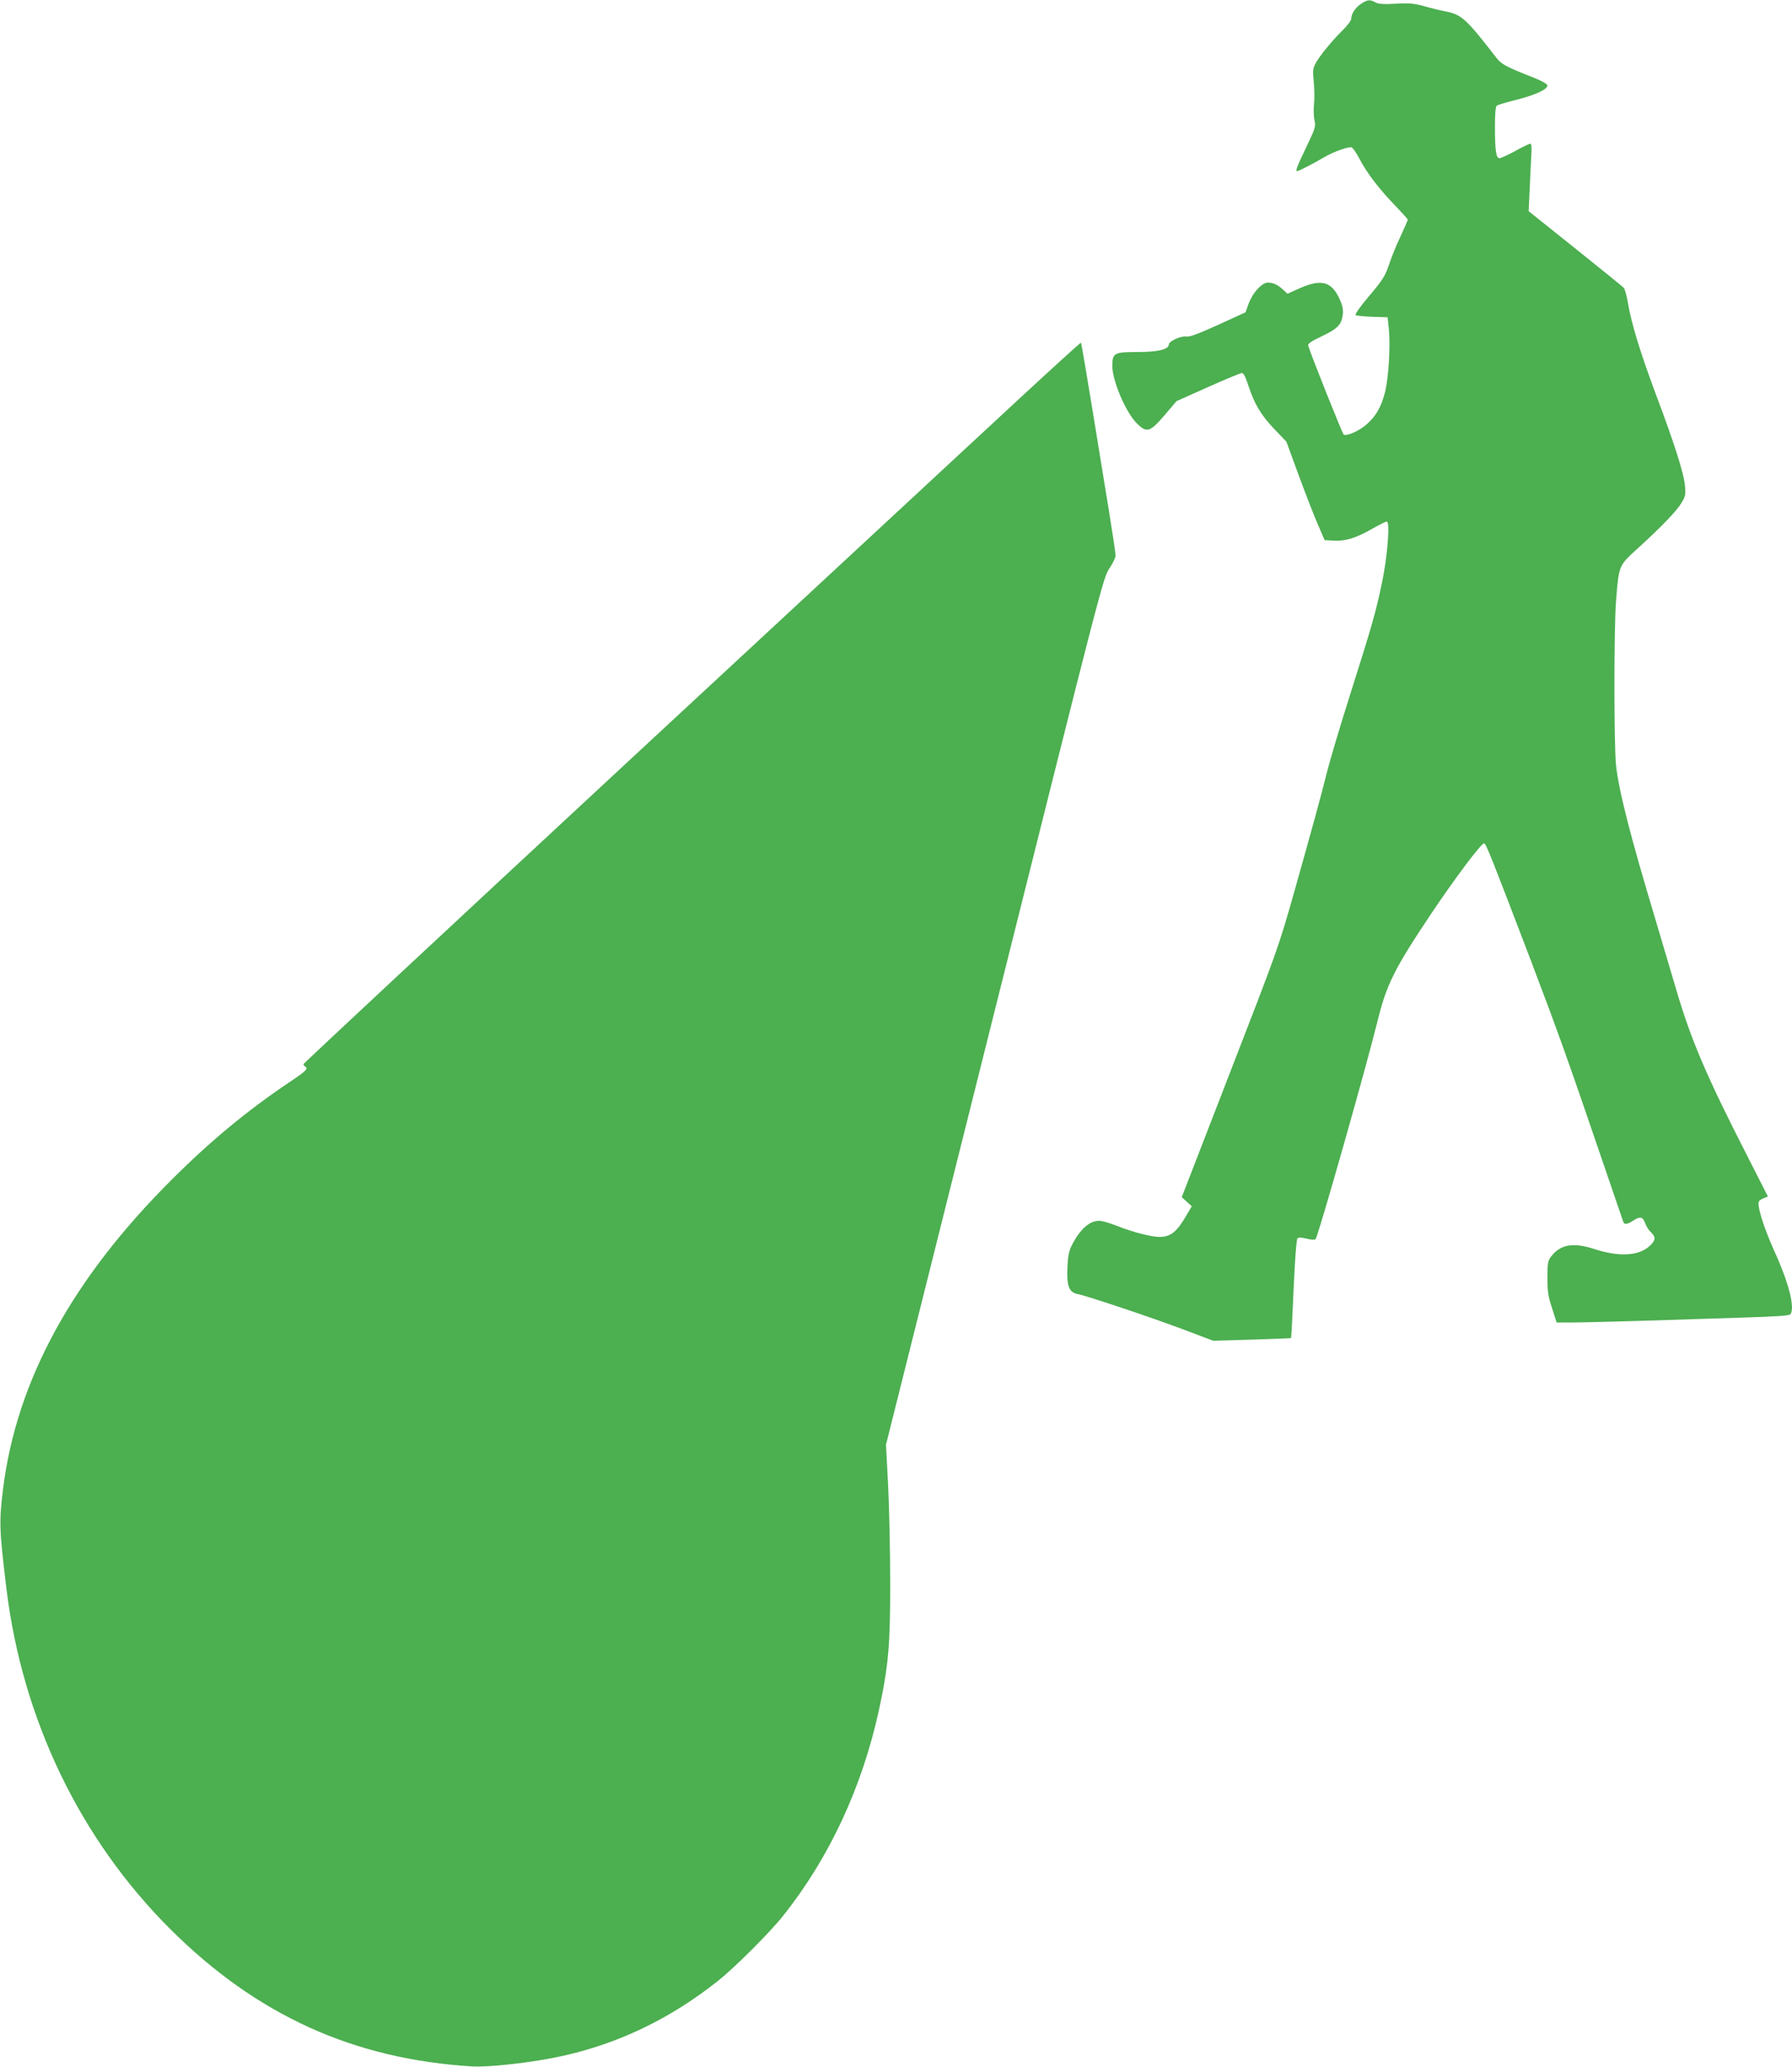
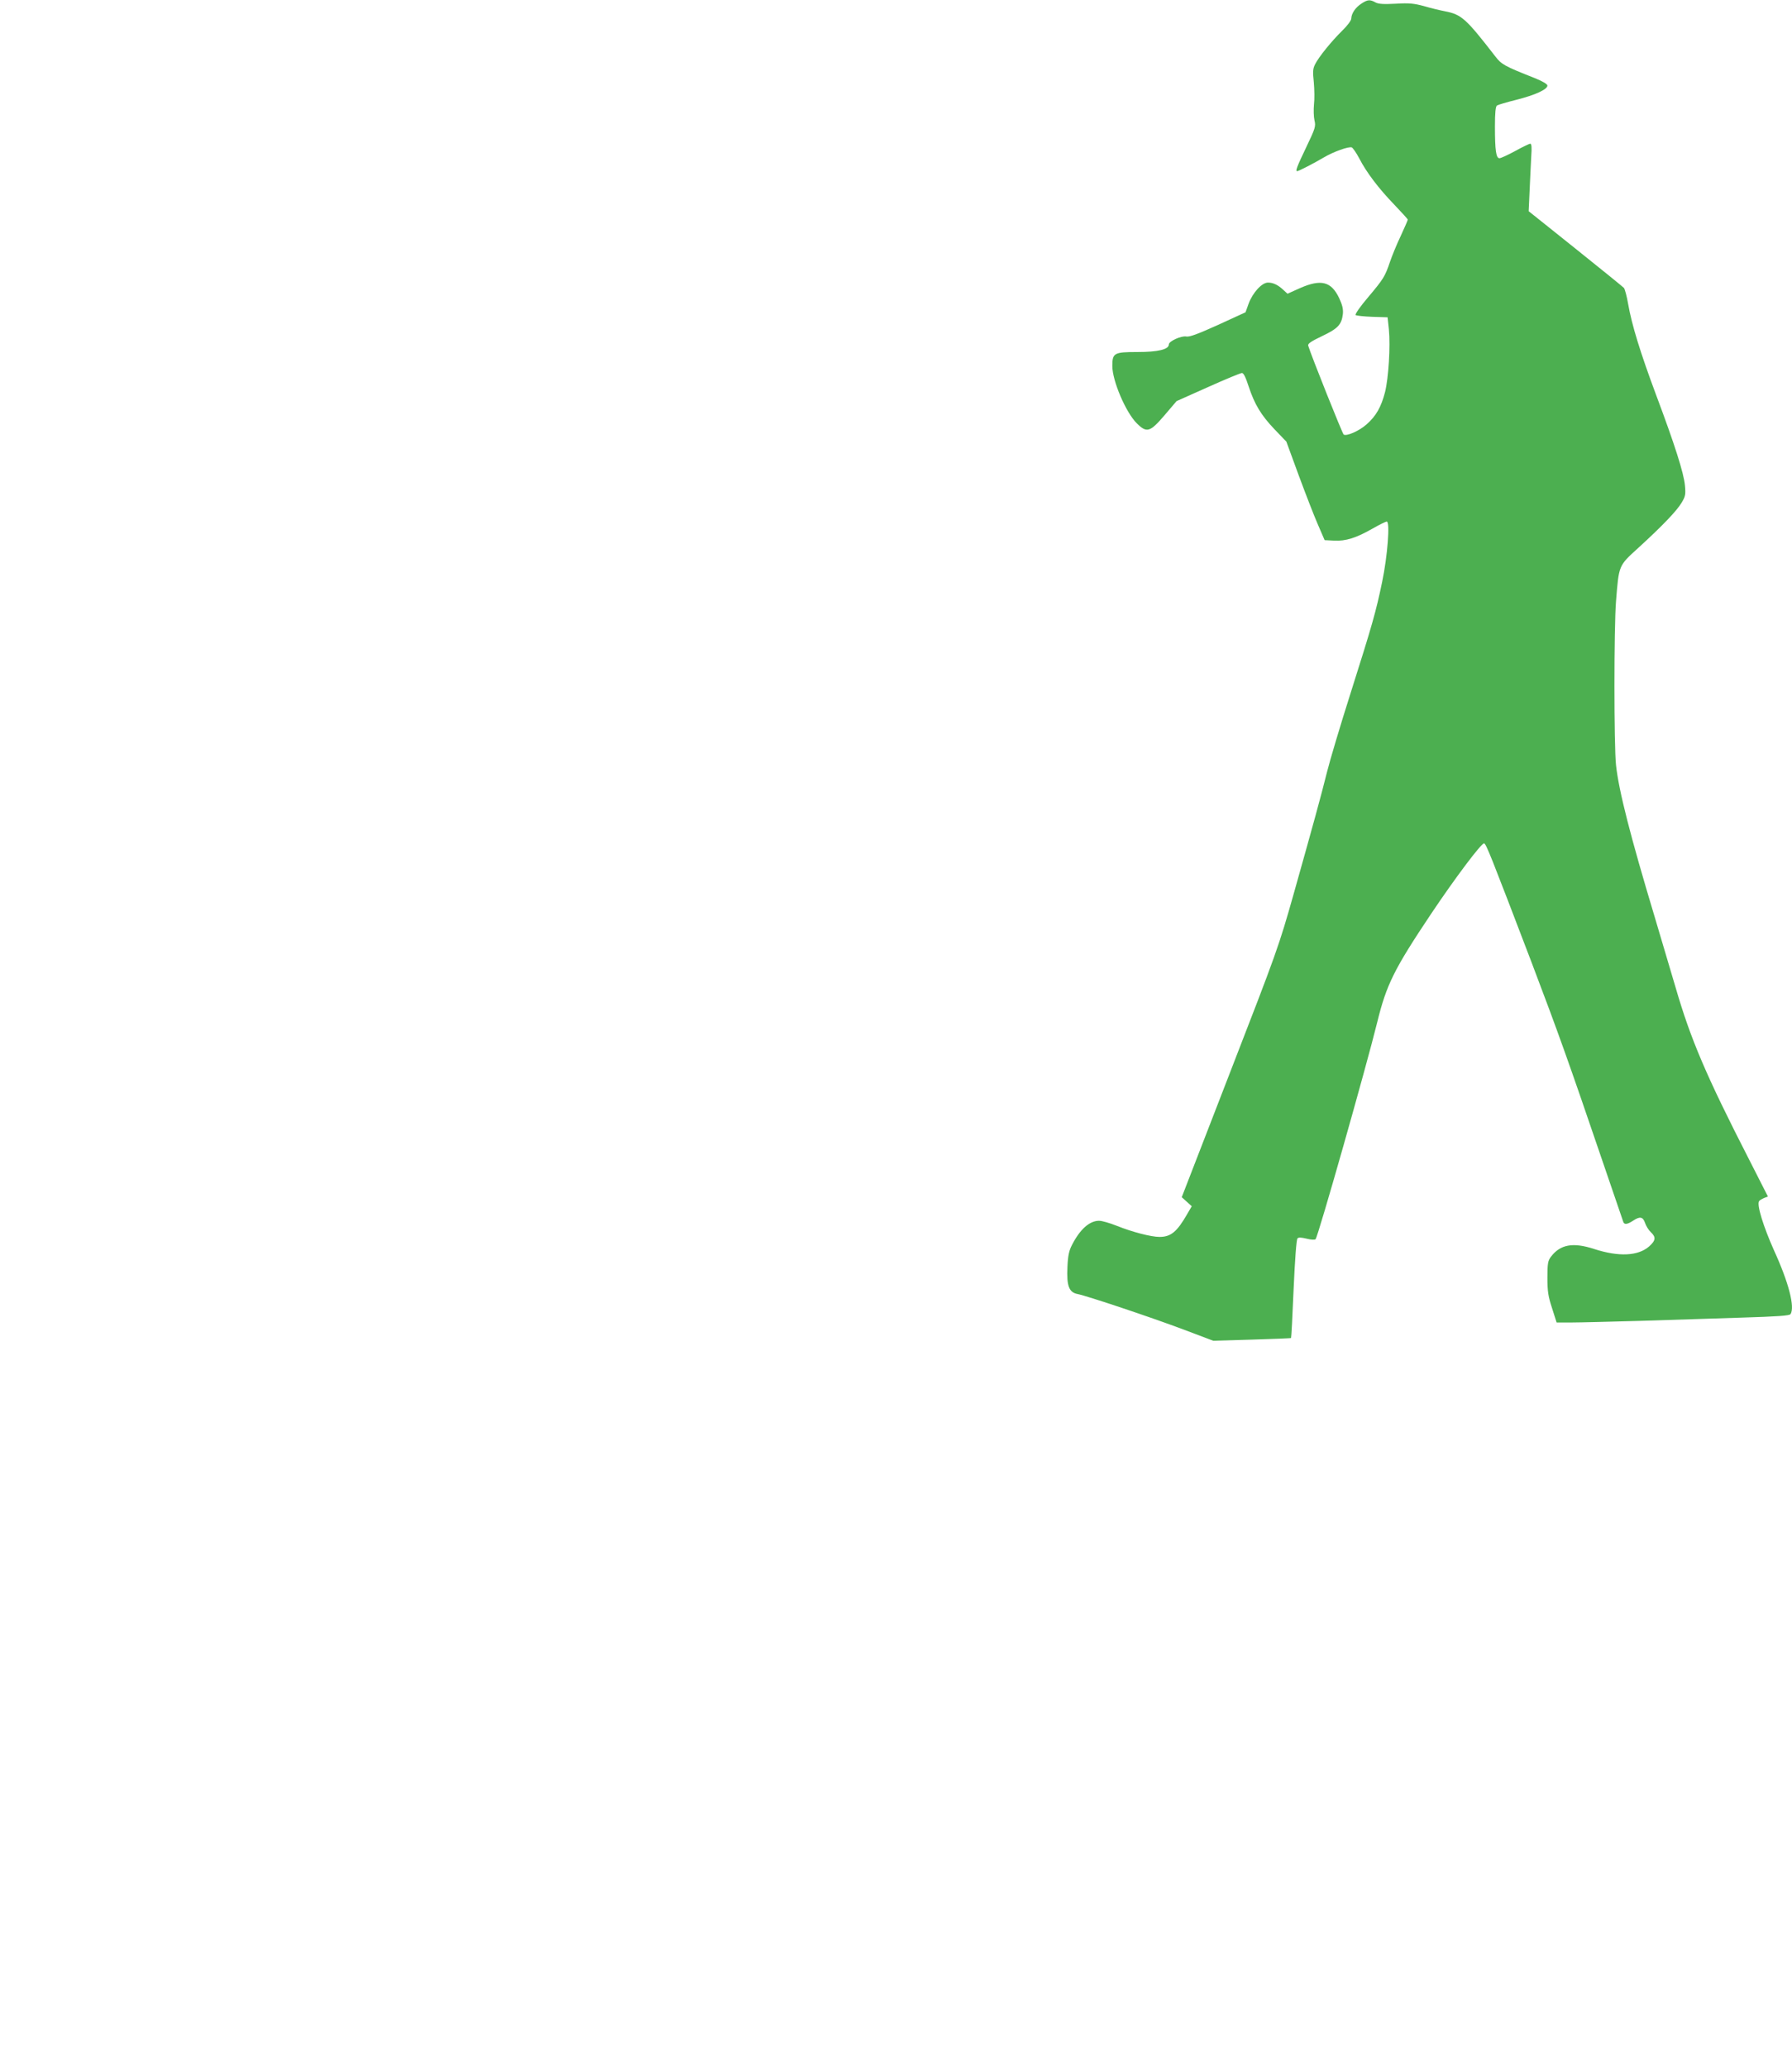
<svg xmlns="http://www.w3.org/2000/svg" version="1.0" width="1110pt" height="1280pt" viewBox="0 0 1110 1280" preserveAspectRatio="xMidYMid meet">
  <g transform="translate(0,1280) scale(0.1,-0.1)" fill="#4caf50" stroke="none">
    <path d="M8432 12777 c-37 -24 -61 -61 -62 -92 0 -12 -25 -45 -56 -75 -66 -65 -145 -162 -168 -208 -14 -27 -15 -46 -8 -112 4 -44 5 -106 1 -137 -3 -32 -2 -76 3 -98 9 -37 6 -48 -51 -167 -58 -121 -68 -148 -56 -148 9 0 106 50 165 85 61 36 154 69 173 62 7 -3 28 -33 46 -67 45 -88 123 -190 219 -289 45 -47 82 -88 82 -91 0 -4 -20 -50 -44 -102 -25 -52 -54 -124 -66 -159 -31 -91 -39 -105 -135 -219 -48 -56 -83 -106 -78 -111 4 -4 51 -9 103 -11 l95 -3 8 -75 c10 -105 -2 -301 -24 -389 -24 -92 -55 -147 -114 -199 -46 -41 -124 -75 -142 -63 -8 5 -202 491 -220 551 -3 12 20 27 85 58 99 47 122 71 130 137 3 31 -3 56 -23 99 -49 103 -112 119 -242 62 l-78 -35 -25 23 c-34 32 -64 46 -96 46 -38 0 -95 -63 -120 -131 l-19 -53 -170 -78 c-124 -56 -177 -76 -197 -72 -30 6 -108 -29 -108 -49 0 -31 -67 -47 -194 -47 -146 0 -156 -6 -156 -87 0 -91 83 -286 151 -354 62 -62 82 -56 172 49 l75 88 195 87 c107 48 201 87 210 87 10 0 23 -26 41 -82 37 -112 77 -179 162 -268 l72 -75 77 -210 c43 -116 96 -253 119 -305 l41 -95 59 -3 c72 -4 137 17 237 74 42 24 82 44 89 44 21 0 5 -213 -29 -375 -38 -183 -60 -261 -196 -690 -63 -198 -128 -416 -145 -485 -38 -152 -82 -313 -206 -753 -93 -329 -104 -359 -395 -1109 l-299 -772 31 -28 31 -28 -28 -48 c-63 -110 -101 -142 -172 -142 -51 0 -168 30 -265 69 -43 17 -91 31 -109 31 -59 0 -118 -52 -168 -150 -18 -34 -25 -66 -28 -135 -6 -120 10 -159 64 -169 56 -11 449 -142 659 -221 l180 -68 240 7 c131 4 241 8 242 10 2 2 9 139 16 305 8 179 17 305 24 312 7 7 24 6 57 -2 27 -7 51 -8 55 -3 16 18 313 1064 382 1344 57 233 105 329 333 670 150 224 314 442 329 437 13 -4 41 -75 292 -732 169 -445 230 -616 441 -1235 69 -201 127 -371 129 -377 6 -18 25 -16 60 7 43 29 62 25 75 -14 6 -18 22 -44 35 -56 34 -32 31 -52 -10 -89 -69 -60 -188 -65 -340 -16 -131 43 -211 29 -269 -49 -18 -24 -21 -42 -21 -129 0 -85 5 -116 29 -189 l28 -88 93 0 c51 0 241 5 421 10 181 6 464 15 628 20 226 7 301 12 307 22 28 43 -11 195 -103 396 -65 146 -107 280 -92 303 3 6 17 14 31 20 l24 9 -116 228 c-268 523 -363 747 -456 1067 -39 132 -97 328 -129 435 -151 502 -223 783 -240 942 -13 123 -13 850 0 1014 18 226 15 219 138 331 150 137 239 230 269 281 23 38 25 51 20 105 -7 77 -63 253 -179 562 -98 263 -150 432 -173 563 -8 47 -20 91 -26 99 -7 7 -142 117 -301 244 l-289 231 6 132 c3 72 8 166 10 209 4 53 2 77 -6 77 -6 0 -48 -20 -93 -45 -46 -25 -90 -45 -98 -45 -21 0 -28 49 -28 197 0 87 4 124 13 130 6 4 60 20 120 35 115 29 192 64 192 88 0 9 -30 27 -80 47 -185 73 -205 84 -243 134 -182 235 -209 259 -311 279 -31 6 -90 20 -130 32 -63 17 -92 20 -175 15 -76 -4 -107 -2 -126 8 -34 19 -49 18 -88 -8z" />
-     <path d="M6278 10298 c-227 -211 -1310 -1215 -2406 -2231 -1095 -1016 -1992 -1852 -1992 -1857 0 -5 5 -12 10 -15 21 -13 7 -27 -96 -96 -261 -175 -491 -365 -735 -609 -613 -612 -956 -1240 -1040 -1910 -25 -204 -24 -250 21 -620 99 -808 455 -1548 1014 -2106 535 -533 1134 -806 1871 -851 107 -6 380 25 555 64 351 77 671 231 965 464 104 82 324 301 409 409 285 359 487 795 591 1273 58 269 70 403 69 787 0 195 -6 467 -13 604 l-13 249 673 2686 c660 2635 673 2687 711 2741 21 31 38 67 38 80 0 14 -18 135 -40 270 -22 135 -69 425 -105 644 -36 220 -67 402 -69 404 -3 2 -190 -169 -418 -380z" />
  </g>
</svg>